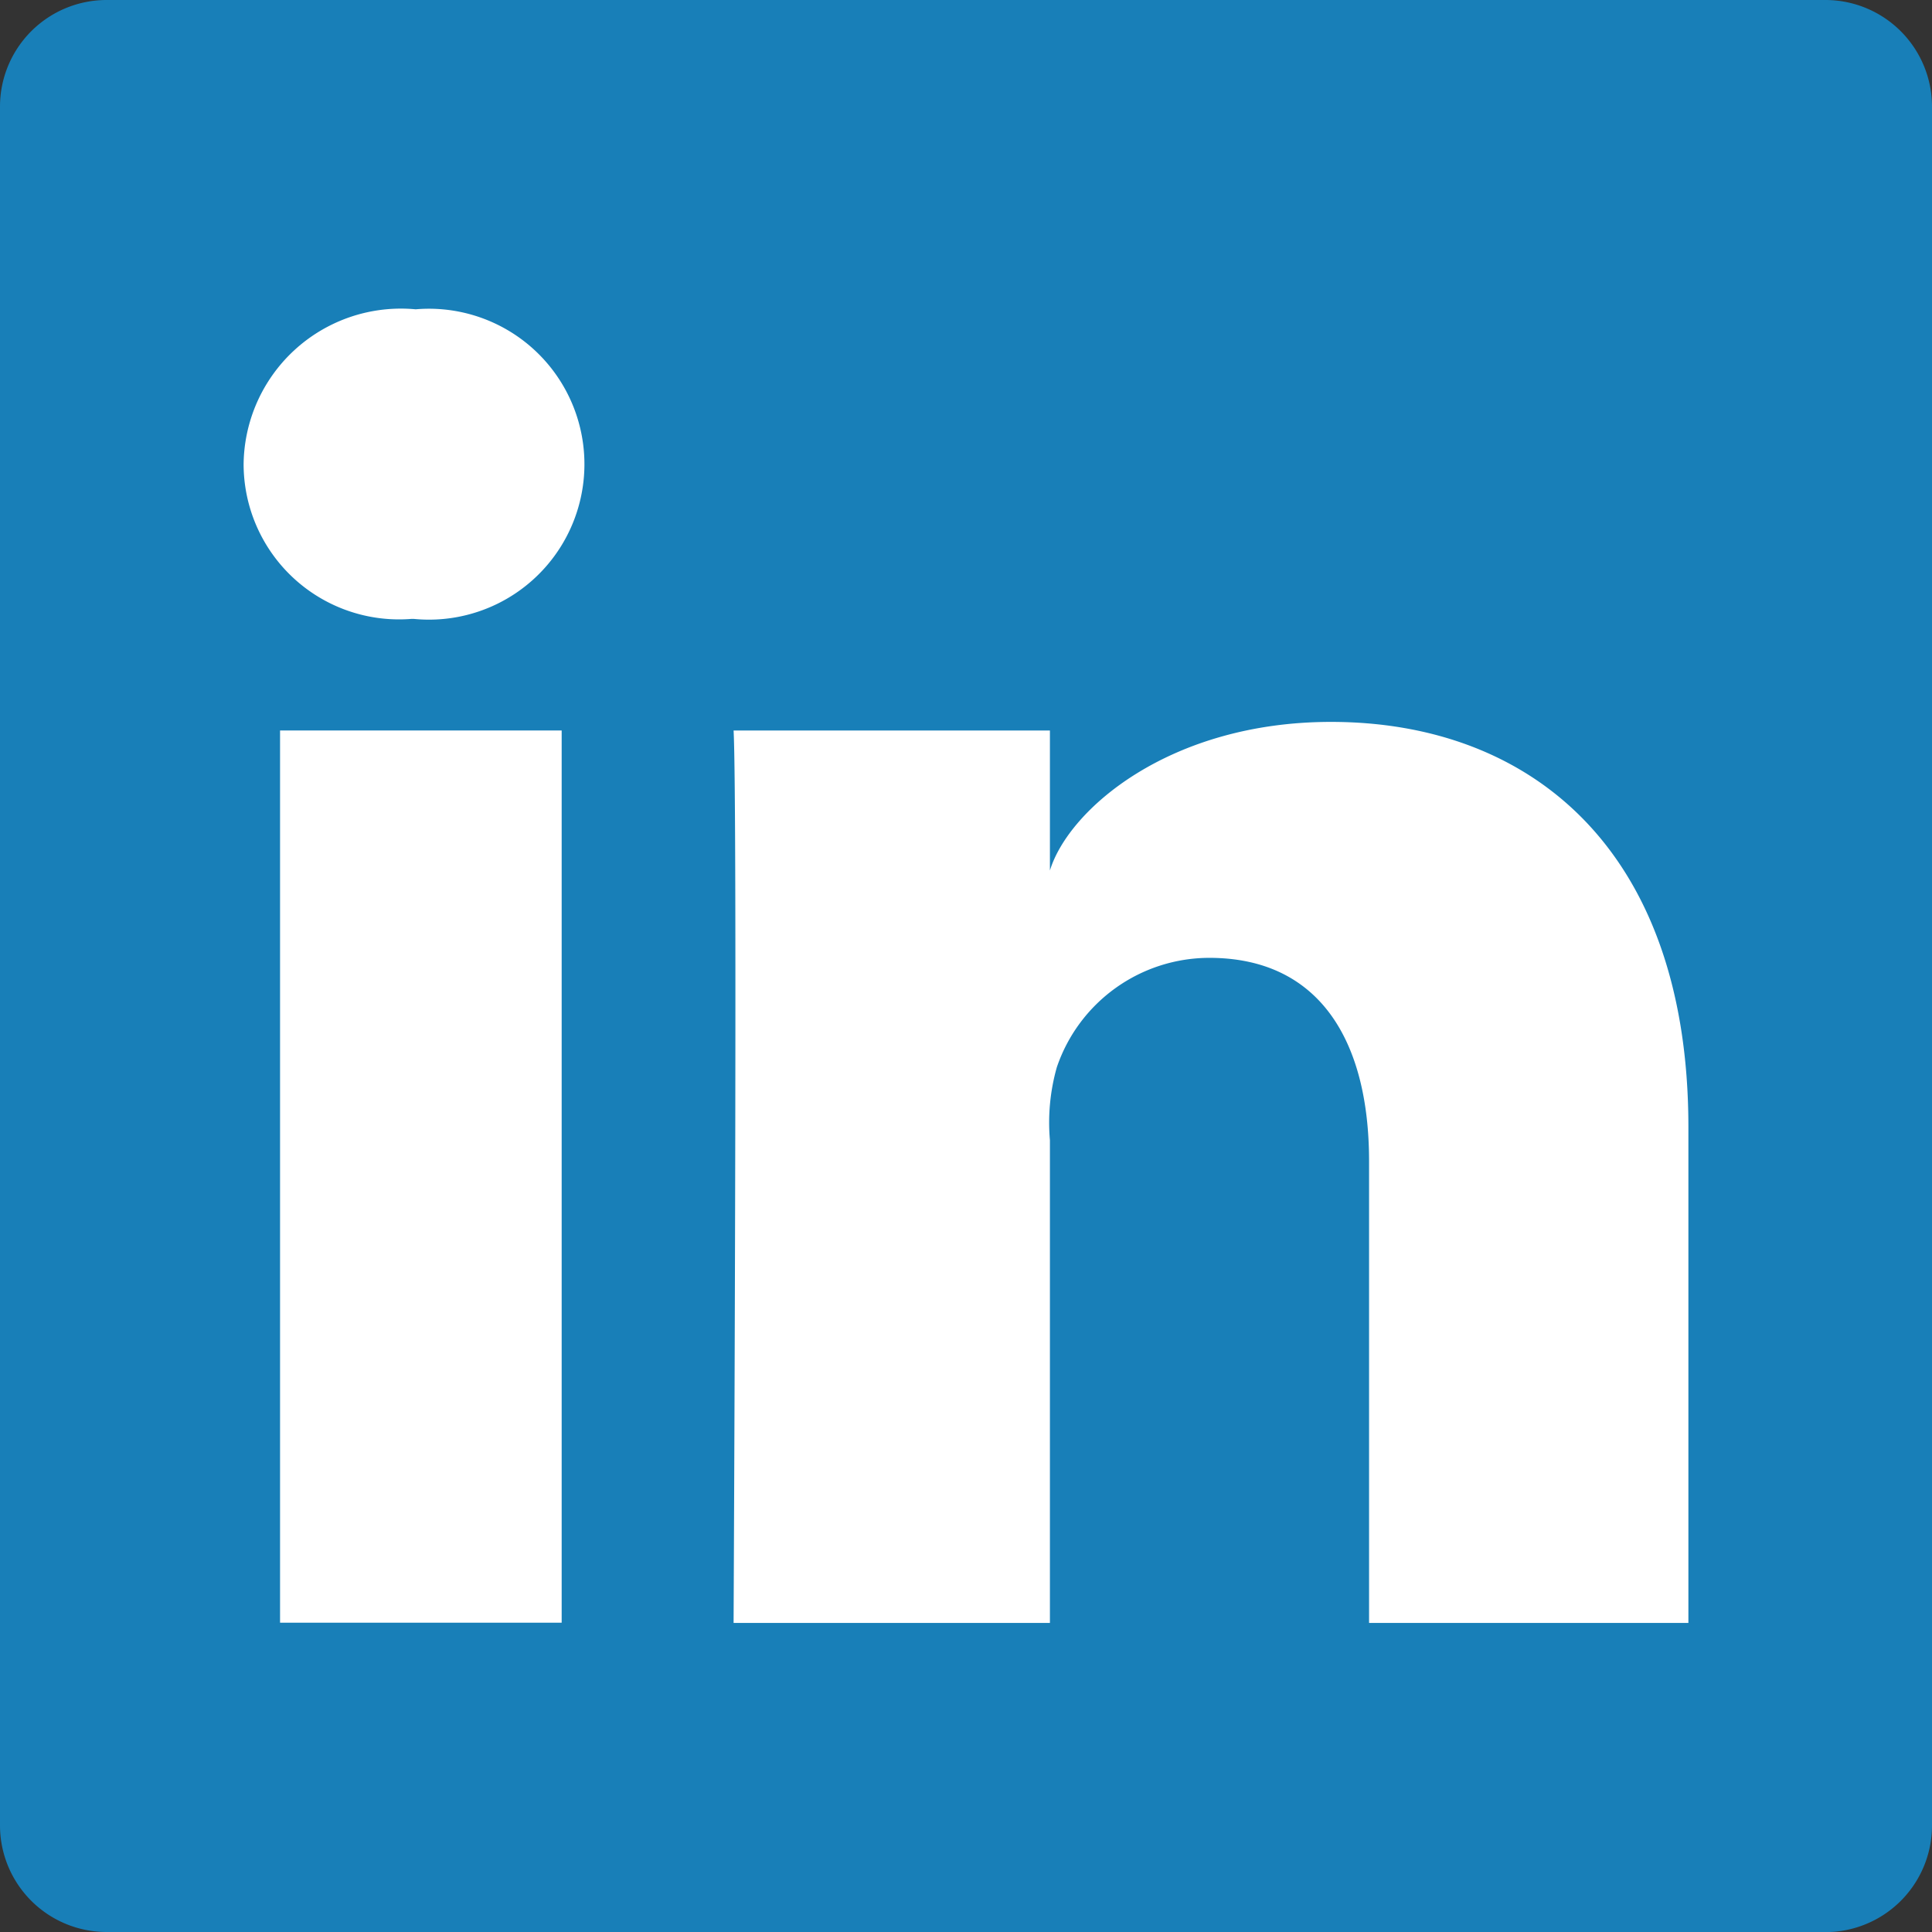
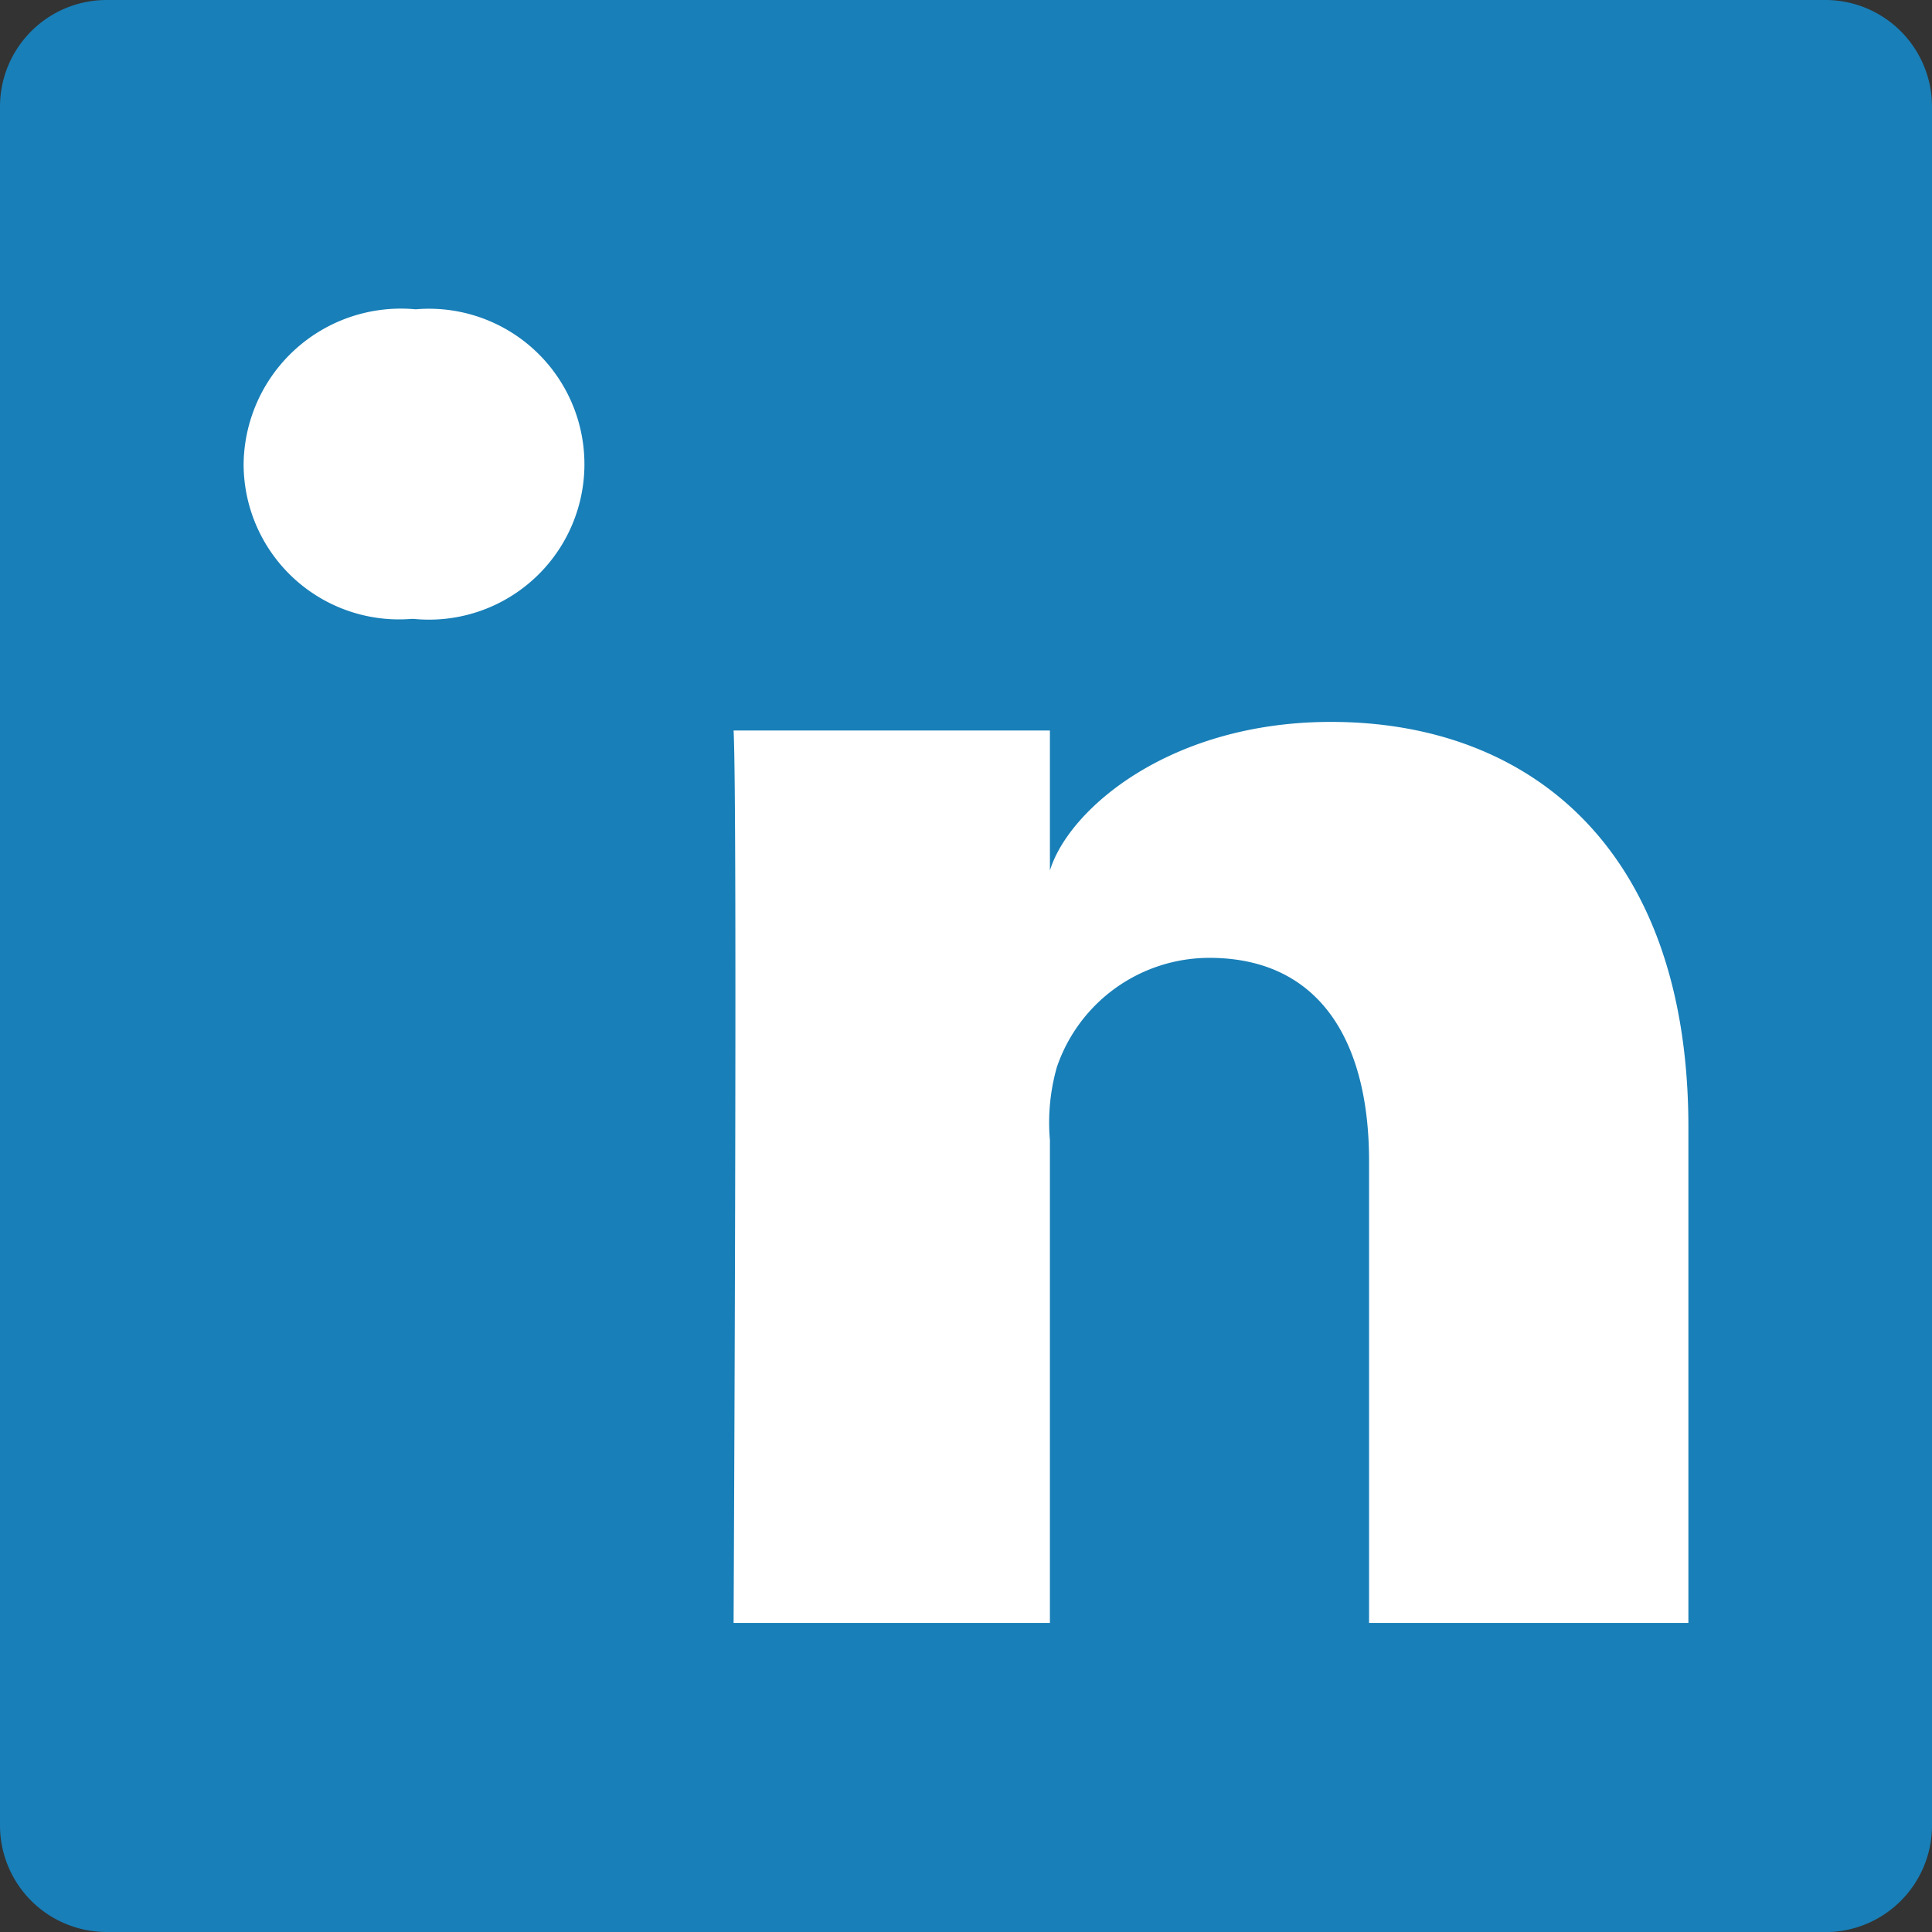
<svg xmlns="http://www.w3.org/2000/svg" width="33.555" height="33.555" viewBox="0 0 33.555 33.555">
  <rect x="0" y="0" width="33.555" height="33.555" fill="#333333" stroke="none" />
  <defs>
    <style>.a{fill:#187fb8;}.b{fill:#fff;}</style>
  </defs>
  <path class="a" d="M400.332,278.65a1.852,1.852,0,0,1-1.852-1.852V246.947a1.852,1.852,0,0,1,1.852-1.852h29.851a1.852,1.852,0,0,1,1.852,1.852V276.8a1.852,1.852,0,0,1-1.852,1.852Z" transform="translate(-398.48 -245.095)" />
  <g transform="translate(4.231 5.372)">
-     <rect class="b" width="4.891" height="15.496" transform="translate(0.633 7.315)" />
    <path class="b" d="M445.308,280.966c-2.8,0-4.557,1.518-4.882,2.581v-2.432h-5.494c.071,1.291,0,15.5,0,15.5h5.494v-8.385a3.521,3.521,0,0,1,.12-1.266,2.8,2.8,0,0,1,2.648-1.9c1.908,0,2.775,1.433,2.775,3.532v8.019h5.546v-8.616C451.514,283.195,448.784,280.966,445.308,280.966Z" transform="translate(-426.422 -273.8)" />
    <path class="b" d="M413.574,260.464a2.732,2.732,0,0,0-2.988,2.691,2.7,2.7,0,0,0,2.918,2.686h.036a2.7,2.7,0,1,0,.034-5.377Z" transform="translate(-410.586 -260.464)" />
  </g>
</svg>